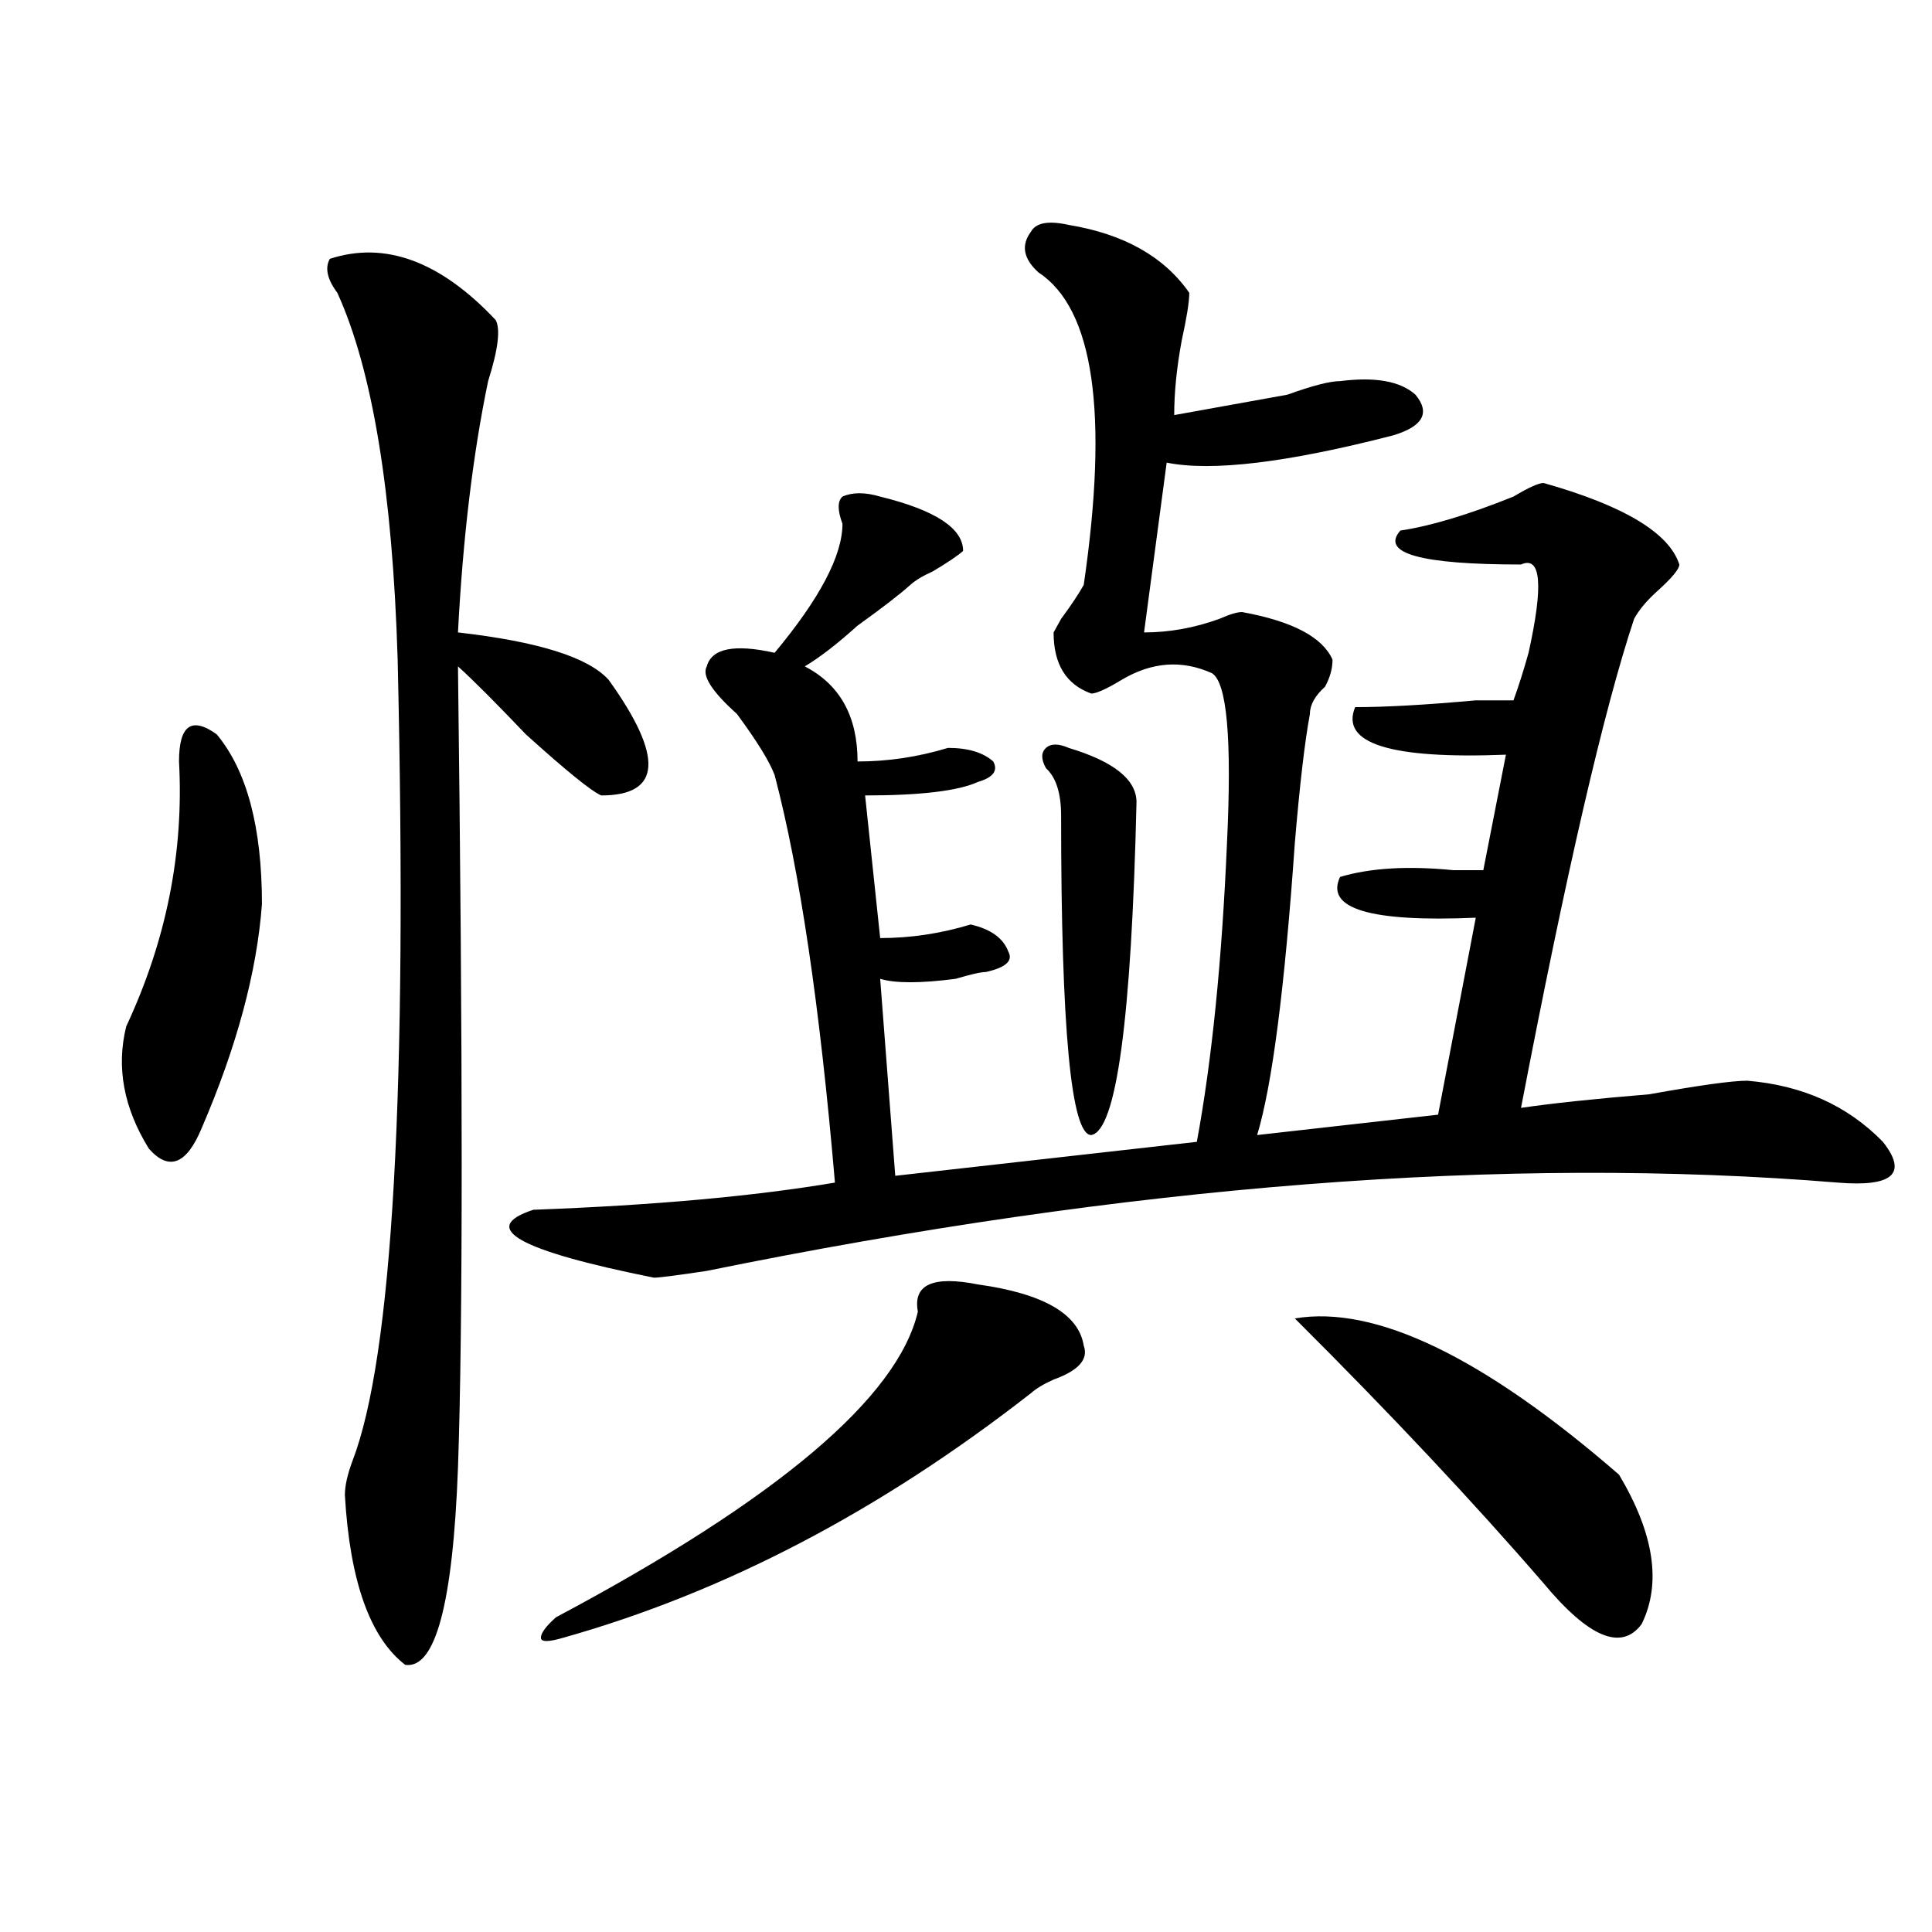
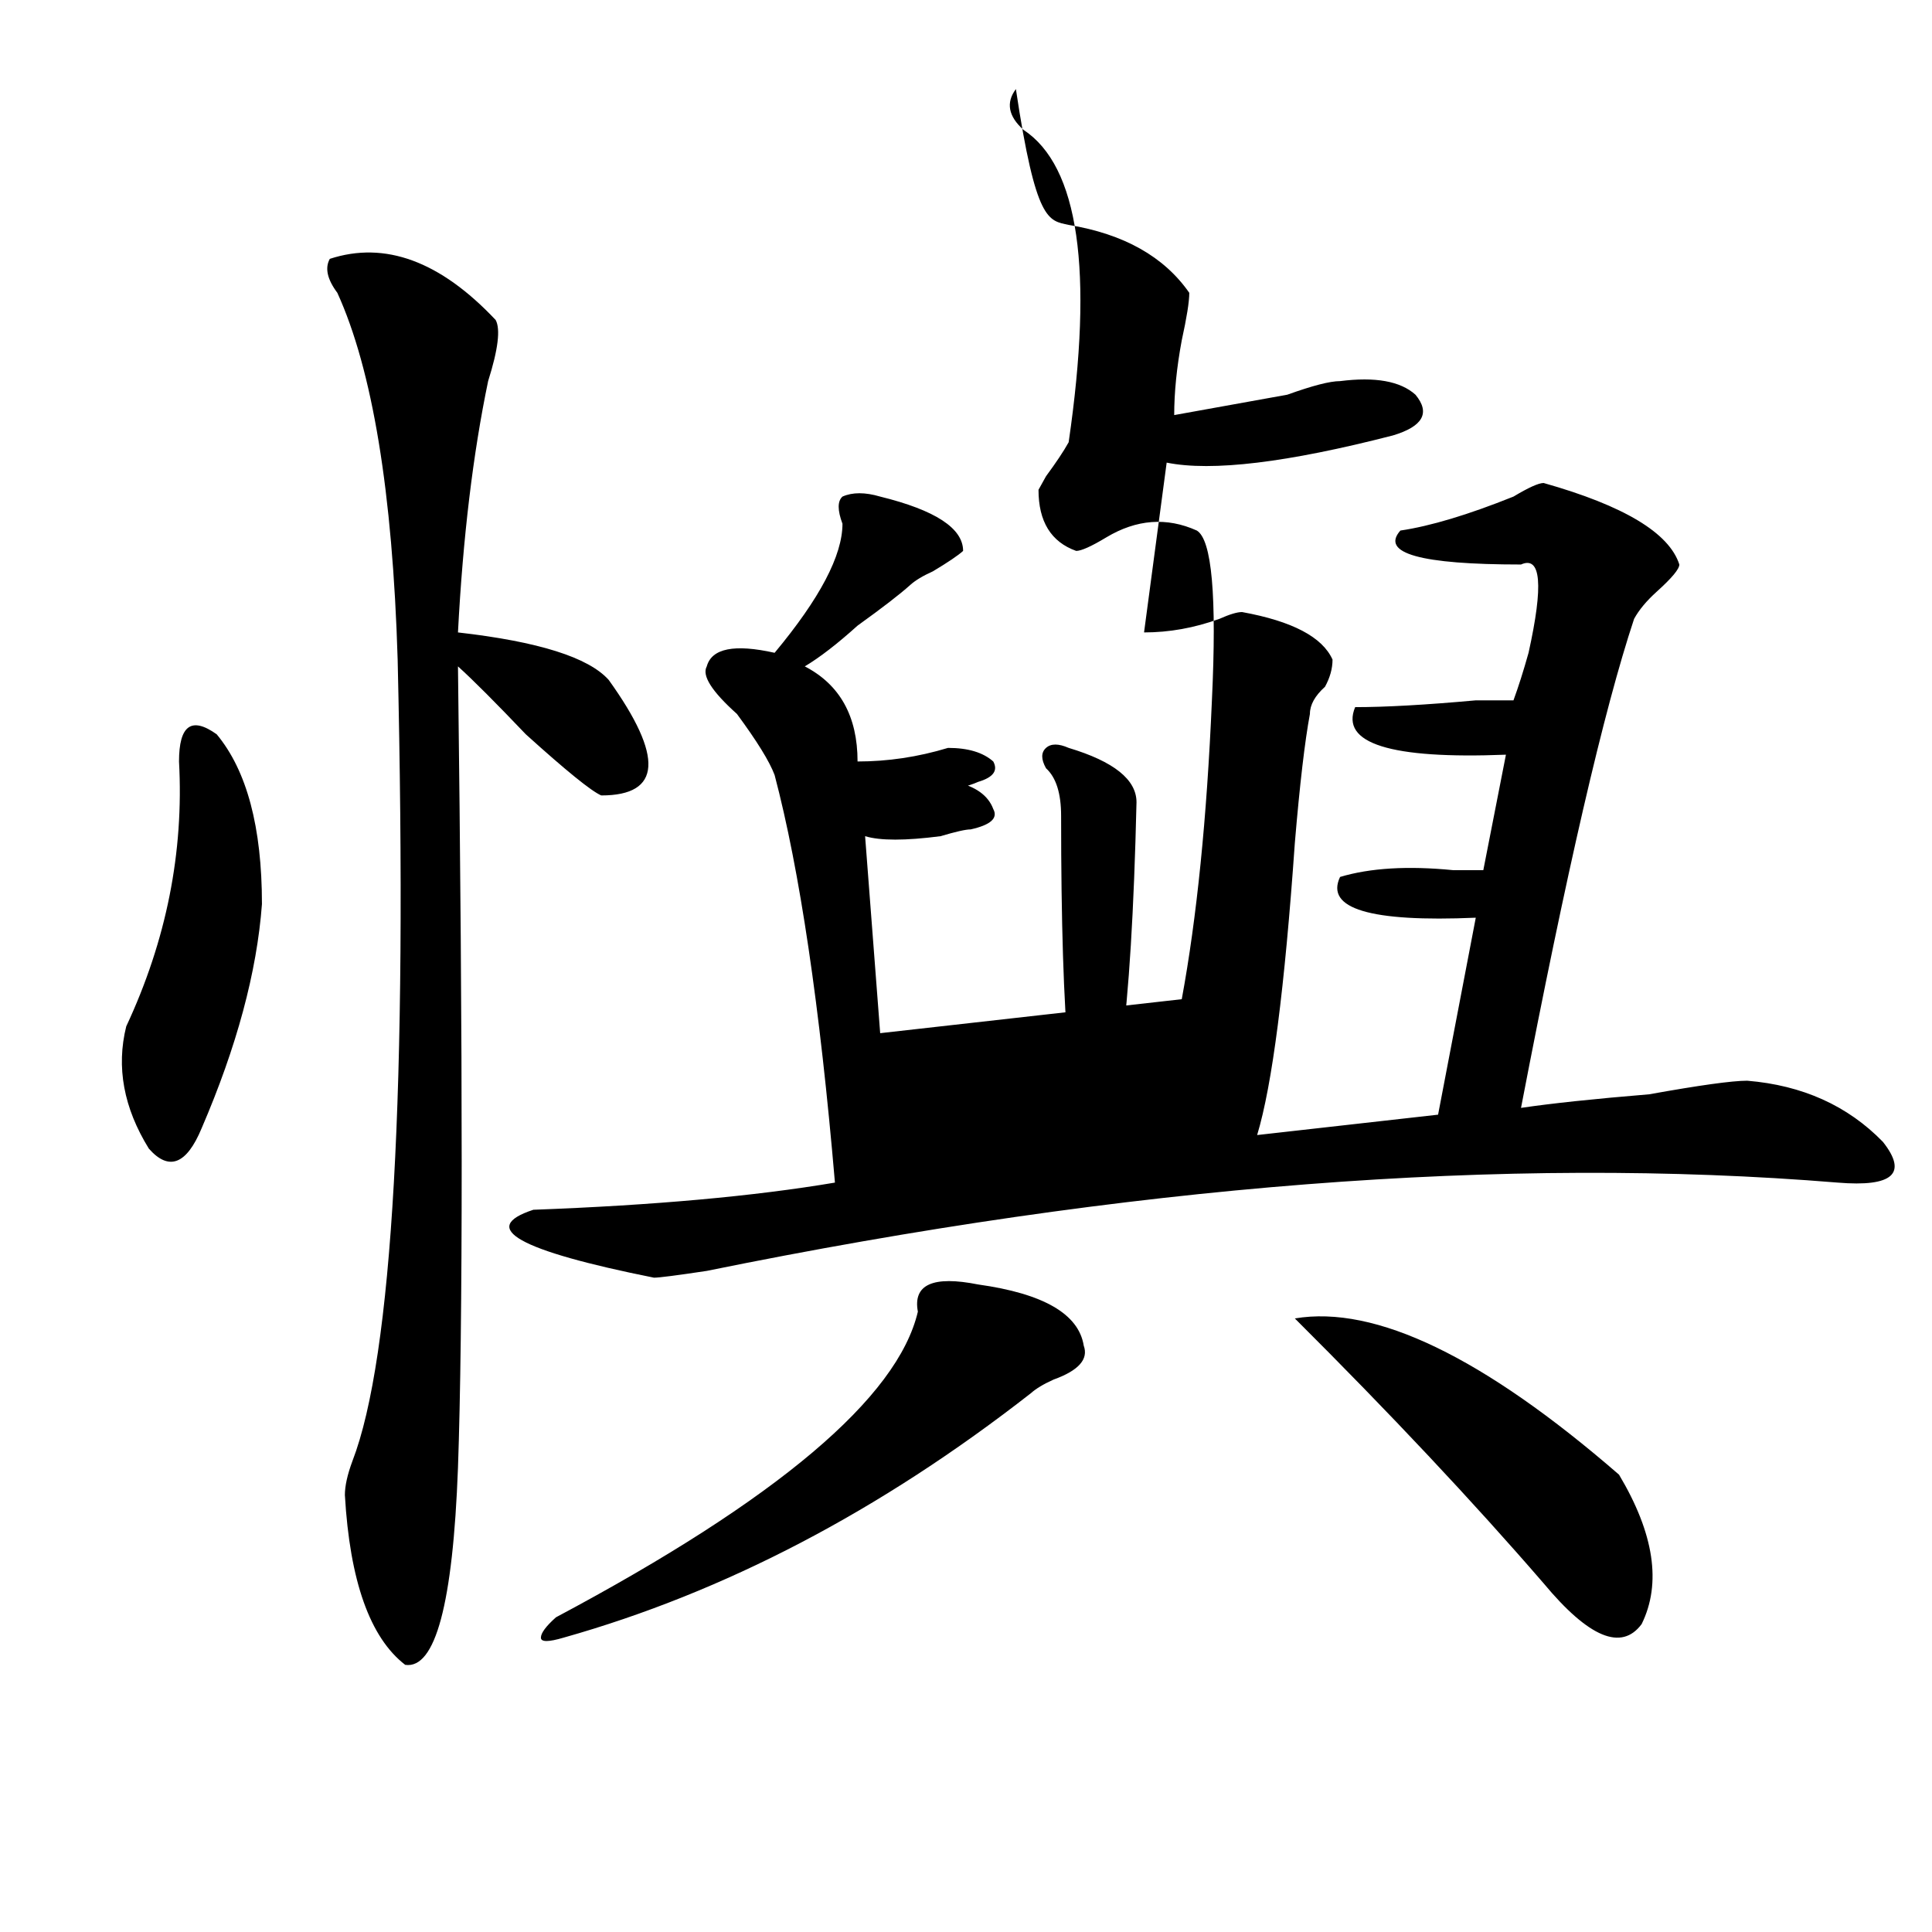
<svg xmlns="http://www.w3.org/2000/svg" version="1.1" id="图层_1" x="0px" y="0px" width="1000px" height="1000px" viewBox="0 0 1000 1000" enable-background="new 0 0 1000 1000" xml:space="preserve">
-   <path d="M92.657,394.141c0-18.731,6.463-23.4,19.512-14.063c15.609,18.787,23.414,48.065,23.414,87.891  c-2.622,35.156-13.048,73.828-31.219,116.016c-7.805,18.787-16.951,22.303-27.316,10.547  c-13.048-21.094-16.951-42.188-11.707-63.281C86.133,486.756,95.218,441.053,92.657,394.141z M256.555,165.625  c2.562,4.725,1.281,15.271-3.902,31.641c-7.805,37.519-13.048,80.859-15.609,130.078c41.585,4.725,67.621,12.909,78.047,24.609  c28.598,39.881,27.316,59.766-3.902,59.766c-5.243-2.307-18.23-12.854-39.023-31.641c-15.609-16.369-27.316-28.125-35.121-35.156  c2.562,203.906,2.562,342.225,0,414.844c-2.621,70.313-11.707,104.26-27.316,101.953c-18.231-14.063-28.658-43.396-31.219-87.891  c0-4.669,1.281-10.547,3.902-17.578c20.792-53.888,28.597-192.15,23.414-414.844c-2.622-86.682-13.048-149.963-31.219-189.844  c-5.244-7.031-6.524-12.854-3.902-17.578C199.301,124.646,227.897,135.193,256.555,165.625z M553.133,116.406  c28.598,4.725,49.39,16.425,62.438,35.156c0,4.725-1.341,12.909-3.902,24.609c-2.621,14.063-3.902,26.972-3.902,38.672  c12.988-2.307,32.5-5.822,58.535-10.547c12.988-4.669,22.073-7.031,27.316-7.031c18.171-2.307,31.219,0,39.023,7.031  c7.805,9.394,3.902,16.425-11.707,21.094c-54.633,14.063-93.656,18.787-117.07,14.063l-11.707,87.891  c12.988,0,25.976-2.307,39.023-7.031c5.184-2.307,9.086-3.516,11.707-3.516c25.976,4.725,41.585,12.909,46.828,24.609  c0,4.725-1.341,9.394-3.902,14.063c-5.243,4.725-7.805,9.394-7.805,14.063c-2.621,14.063-5.243,36.365-7.805,66.797  c-5.243,75.037-11.707,125.409-19.512,151.172l93.656-10.547L763.859,475c-54.633,2.362-78.047-4.669-70.242-21.094  c15.609-4.669,35.121-5.822,58.535-3.516c7.805,0,12.988,0,15.609,0l11.707-59.766c-59.876,2.362-85.852-5.822-78.047-24.609  c15.609,0,36.402-1.153,62.438-3.516c10.366,0,16.891,0,19.512,0c2.562-7.031,5.184-15.216,7.805-24.609  c7.805-35.156,6.464-50.372-3.902-45.703c-52.071,0-72.863-5.822-62.438-17.578c15.609-2.307,35.121-8.185,58.535-17.578  c7.805-4.669,12.988-7.031,15.609-7.031c41.585,11.756,64.999,25.818,70.242,42.188c0,2.362-3.902,7.031-11.707,14.063  c-5.243,4.725-9.146,9.394-11.707,14.063c-15.609,46.912-35.121,131.287-58.535,253.125c15.609-2.307,37.683-4.669,66.34-7.031  c25.976-4.669,42.926-7.031,50.73-7.031c28.598,2.362,52.012,12.909,70.242,31.641c12.988,16.425,5.184,23.456-23.414,21.094  c-171.703-14.063-366.82,1.209-585.352,45.703c-15.609,2.362-24.755,3.516-27.316,3.516c-70.242-14.063-91.095-25.763-62.438-35.156  c62.438-2.307,114.449-7.031,156.094-14.063c-7.805-91.406-18.23-161.719-31.219-210.938c-2.621-7.031-9.146-17.578-19.512-31.641  c-13.048-11.7-18.23-19.885-15.609-24.609c2.562-9.338,14.269-11.7,35.121-7.031c23.414-28.125,35.121-50.372,35.121-66.797  c-2.621-7.031-2.621-11.7,0-14.063c5.184-2.307,11.707-2.307,19.512,0c28.598,7.031,42.926,16.425,42.926,28.125  c-2.621,2.362-7.805,5.878-15.609,10.547c-5.243,2.362-9.146,4.725-11.707,7.031c-5.243,4.725-14.328,11.756-27.316,21.094  c-10.426,9.394-19.512,16.425-27.316,21.094c18.171,9.394,27.316,25.818,27.316,49.219c15.609,0,31.219-2.307,46.828-7.031  c10.366,0,18.171,2.362,23.414,7.031c2.562,4.725,0,8.24-7.805,10.547c-10.426,4.725-29.938,7.031-58.535,7.031l7.805,73.828  c15.609,0,31.219-2.307,46.828-7.031c10.366,2.362,16.891,7.031,19.512,14.063c2.562,4.725-1.341,8.24-11.707,10.547  c-2.621,0-7.805,1.209-15.609,3.516c-18.23,2.362-31.219,2.362-39.023,0l7.805,101.953l156.094-17.578  c7.805-42.188,12.988-93.713,15.609-154.688c2.562-53.888,0-83.166-7.805-87.891c-15.609-7.031-31.219-5.822-46.828,3.516  c-7.805,4.725-13.048,7.031-15.609,7.031c-13.048-4.669-19.512-15.216-19.512-31.641l3.902-7.031  c5.184-7.031,9.086-12.854,11.707-17.578c12.988-89.044,5.184-142.932-23.414-161.719c-7.805-7.031-9.146-14.063-3.902-21.094  C536.183,115.253,542.707,114.1,553.133,116.406z M506.305,664.844c33.78,4.725,52.012,15.271,54.633,31.641  c2.562,7.031-2.621,12.909-15.609,17.578c-5.243,2.362-9.146,4.725-11.707,7.031C455.574,782.068,374.906,824.2,291.676,847.656  c-7.805,2.307-11.707,2.307-11.707,0c0-2.362,2.562-5.878,7.805-10.547C402.223,776.19,464.66,723.456,475.086,678.906  C472.465,664.844,482.891,660.175,506.305,664.844z M553.133,387.109c23.414,7.031,35.121,16.425,35.121,28.125  c-2.621,112.5-10.426,169.959-23.414,172.266c-10.426,0-15.609-55.041-15.609-165.234c0-11.7-2.621-19.885-7.805-24.609  c-2.621-4.669-2.621-8.185,0-10.547C543.987,384.803,547.89,384.803,553.133,387.109z M670.203,682.422  c41.585-7.031,97.559,19.94,167.801,80.859c18.171,30.487,22.073,56.25,11.707,77.344c-10.426,14.063-27.316,7.031-50.73-21.094  C762.519,777.344,719.593,731.641,670.203,682.422z" />
+   <path d="M92.657,394.141c0-18.731,6.463-23.4,19.512-14.063c15.609,18.787,23.414,48.065,23.414,87.891  c-2.622,35.156-13.048,73.828-31.219,116.016c-7.805,18.787-16.951,22.303-27.316,10.547  c-13.048-21.094-16.951-42.188-11.707-63.281C86.133,486.756,95.218,441.053,92.657,394.141z M256.555,165.625  c2.562,4.725,1.281,15.271-3.902,31.641c-7.805,37.519-13.048,80.859-15.609,130.078c41.585,4.725,67.621,12.909,78.047,24.609  c28.598,39.881,27.316,59.766-3.902,59.766c-5.243-2.307-18.23-12.854-39.023-31.641c-15.609-16.369-27.316-28.125-35.121-35.156  c2.562,203.906,2.562,342.225,0,414.844c-2.621,70.313-11.707,104.26-27.316,101.953c-18.231-14.063-28.658-43.396-31.219-87.891  c0-4.669,1.281-10.547,3.902-17.578c20.792-53.888,28.597-192.15,23.414-414.844c-2.622-86.682-13.048-149.963-31.219-189.844  c-5.244-7.031-6.524-12.854-3.902-17.578C199.301,124.646,227.897,135.193,256.555,165.625z M553.133,116.406  c28.598,4.725,49.39,16.425,62.438,35.156c0,4.725-1.341,12.909-3.902,24.609c-2.621,14.063-3.902,26.972-3.902,38.672  c12.988-2.307,32.5-5.822,58.535-10.547c12.988-4.669,22.073-7.031,27.316-7.031c18.171-2.307,31.219,0,39.023,7.031  c7.805,9.394,3.902,16.425-11.707,21.094c-54.633,14.063-93.656,18.787-117.07,14.063l-11.707,87.891  c12.988,0,25.976-2.307,39.023-7.031c5.184-2.307,9.086-3.516,11.707-3.516c25.976,4.725,41.585,12.909,46.828,24.609  c0,4.725-1.341,9.394-3.902,14.063c-5.243,4.725-7.805,9.394-7.805,14.063c-2.621,14.063-5.243,36.365-7.805,66.797  c-5.243,75.037-11.707,125.409-19.512,151.172l93.656-10.547L763.859,475c-54.633,2.362-78.047-4.669-70.242-21.094  c15.609-4.669,35.121-5.822,58.535-3.516c7.805,0,12.988,0,15.609,0l11.707-59.766c-59.876,2.362-85.852-5.822-78.047-24.609  c15.609,0,36.402-1.153,62.438-3.516c10.366,0,16.891,0,19.512,0c2.562-7.031,5.184-15.216,7.805-24.609  c7.805-35.156,6.464-50.372-3.902-45.703c-52.071,0-72.863-5.822-62.438-17.578c15.609-2.307,35.121-8.185,58.535-17.578  c7.805-4.669,12.988-7.031,15.609-7.031c41.585,11.756,64.999,25.818,70.242,42.188c0,2.362-3.902,7.031-11.707,14.063  c-5.243,4.725-9.146,9.394-11.707,14.063c-15.609,46.912-35.121,131.287-58.535,253.125c15.609-2.307,37.683-4.669,66.34-7.031  c25.976-4.669,42.926-7.031,50.73-7.031c28.598,2.362,52.012,12.909,70.242,31.641c12.988,16.425,5.184,23.456-23.414,21.094  c-171.703-14.063-366.82,1.209-585.352,45.703c-15.609,2.362-24.755,3.516-27.316,3.516c-70.242-14.063-91.095-25.763-62.438-35.156  c62.438-2.307,114.449-7.031,156.094-14.063c-7.805-91.406-18.23-161.719-31.219-210.938c-2.621-7.031-9.146-17.578-19.512-31.641  c-13.048-11.7-18.23-19.885-15.609-24.609c2.562-9.338,14.269-11.7,35.121-7.031c23.414-28.125,35.121-50.372,35.121-66.797  c-2.621-7.031-2.621-11.7,0-14.063c5.184-2.307,11.707-2.307,19.512,0c28.598,7.031,42.926,16.425,42.926,28.125  c-2.621,2.362-7.805,5.878-15.609,10.547c-5.243,2.362-9.146,4.725-11.707,7.031c-5.243,4.725-14.328,11.756-27.316,21.094  c-10.426,9.394-19.512,16.425-27.316,21.094c18.171,9.394,27.316,25.818,27.316,49.219c15.609,0,31.219-2.307,46.828-7.031  c10.366,0,18.171,2.362,23.414,7.031c2.562,4.725,0,8.24-7.805,10.547c-10.426,4.725-29.938,7.031-58.535,7.031c15.609,0,31.219-2.307,46.828-7.031c10.366,2.362,16.891,7.031,19.512,14.063c2.562,4.725-1.341,8.24-11.707,10.547  c-2.621,0-7.805,1.209-15.609,3.516c-18.23,2.362-31.219,2.362-39.023,0l7.805,101.953l156.094-17.578  c7.805-42.188,12.988-93.713,15.609-154.688c2.562-53.888,0-83.166-7.805-87.891c-15.609-7.031-31.219-5.822-46.828,3.516  c-7.805,4.725-13.048,7.031-15.609,7.031c-13.048-4.669-19.512-15.216-19.512-31.641l3.902-7.031  c5.184-7.031,9.086-12.854,11.707-17.578c12.988-89.044,5.184-142.932-23.414-161.719c-7.805-7.031-9.146-14.063-3.902-21.094  C536.183,115.253,542.707,114.1,553.133,116.406z M506.305,664.844c33.78,4.725,52.012,15.271,54.633,31.641  c2.562,7.031-2.621,12.909-15.609,17.578c-5.243,2.362-9.146,4.725-11.707,7.031C455.574,782.068,374.906,824.2,291.676,847.656  c-7.805,2.307-11.707,2.307-11.707,0c0-2.362,2.562-5.878,7.805-10.547C402.223,776.19,464.66,723.456,475.086,678.906  C472.465,664.844,482.891,660.175,506.305,664.844z M553.133,387.109c23.414,7.031,35.121,16.425,35.121,28.125  c-2.621,112.5-10.426,169.959-23.414,172.266c-10.426,0-15.609-55.041-15.609-165.234c0-11.7-2.621-19.885-7.805-24.609  c-2.621-4.669-2.621-8.185,0-10.547C543.987,384.803,547.89,384.803,553.133,387.109z M670.203,682.422  c41.585-7.031,97.559,19.94,167.801,80.859c18.171,30.487,22.073,56.25,11.707,77.344c-10.426,14.063-27.316,7.031-50.73-21.094  C762.519,777.344,719.593,731.641,670.203,682.422z" />
</svg>